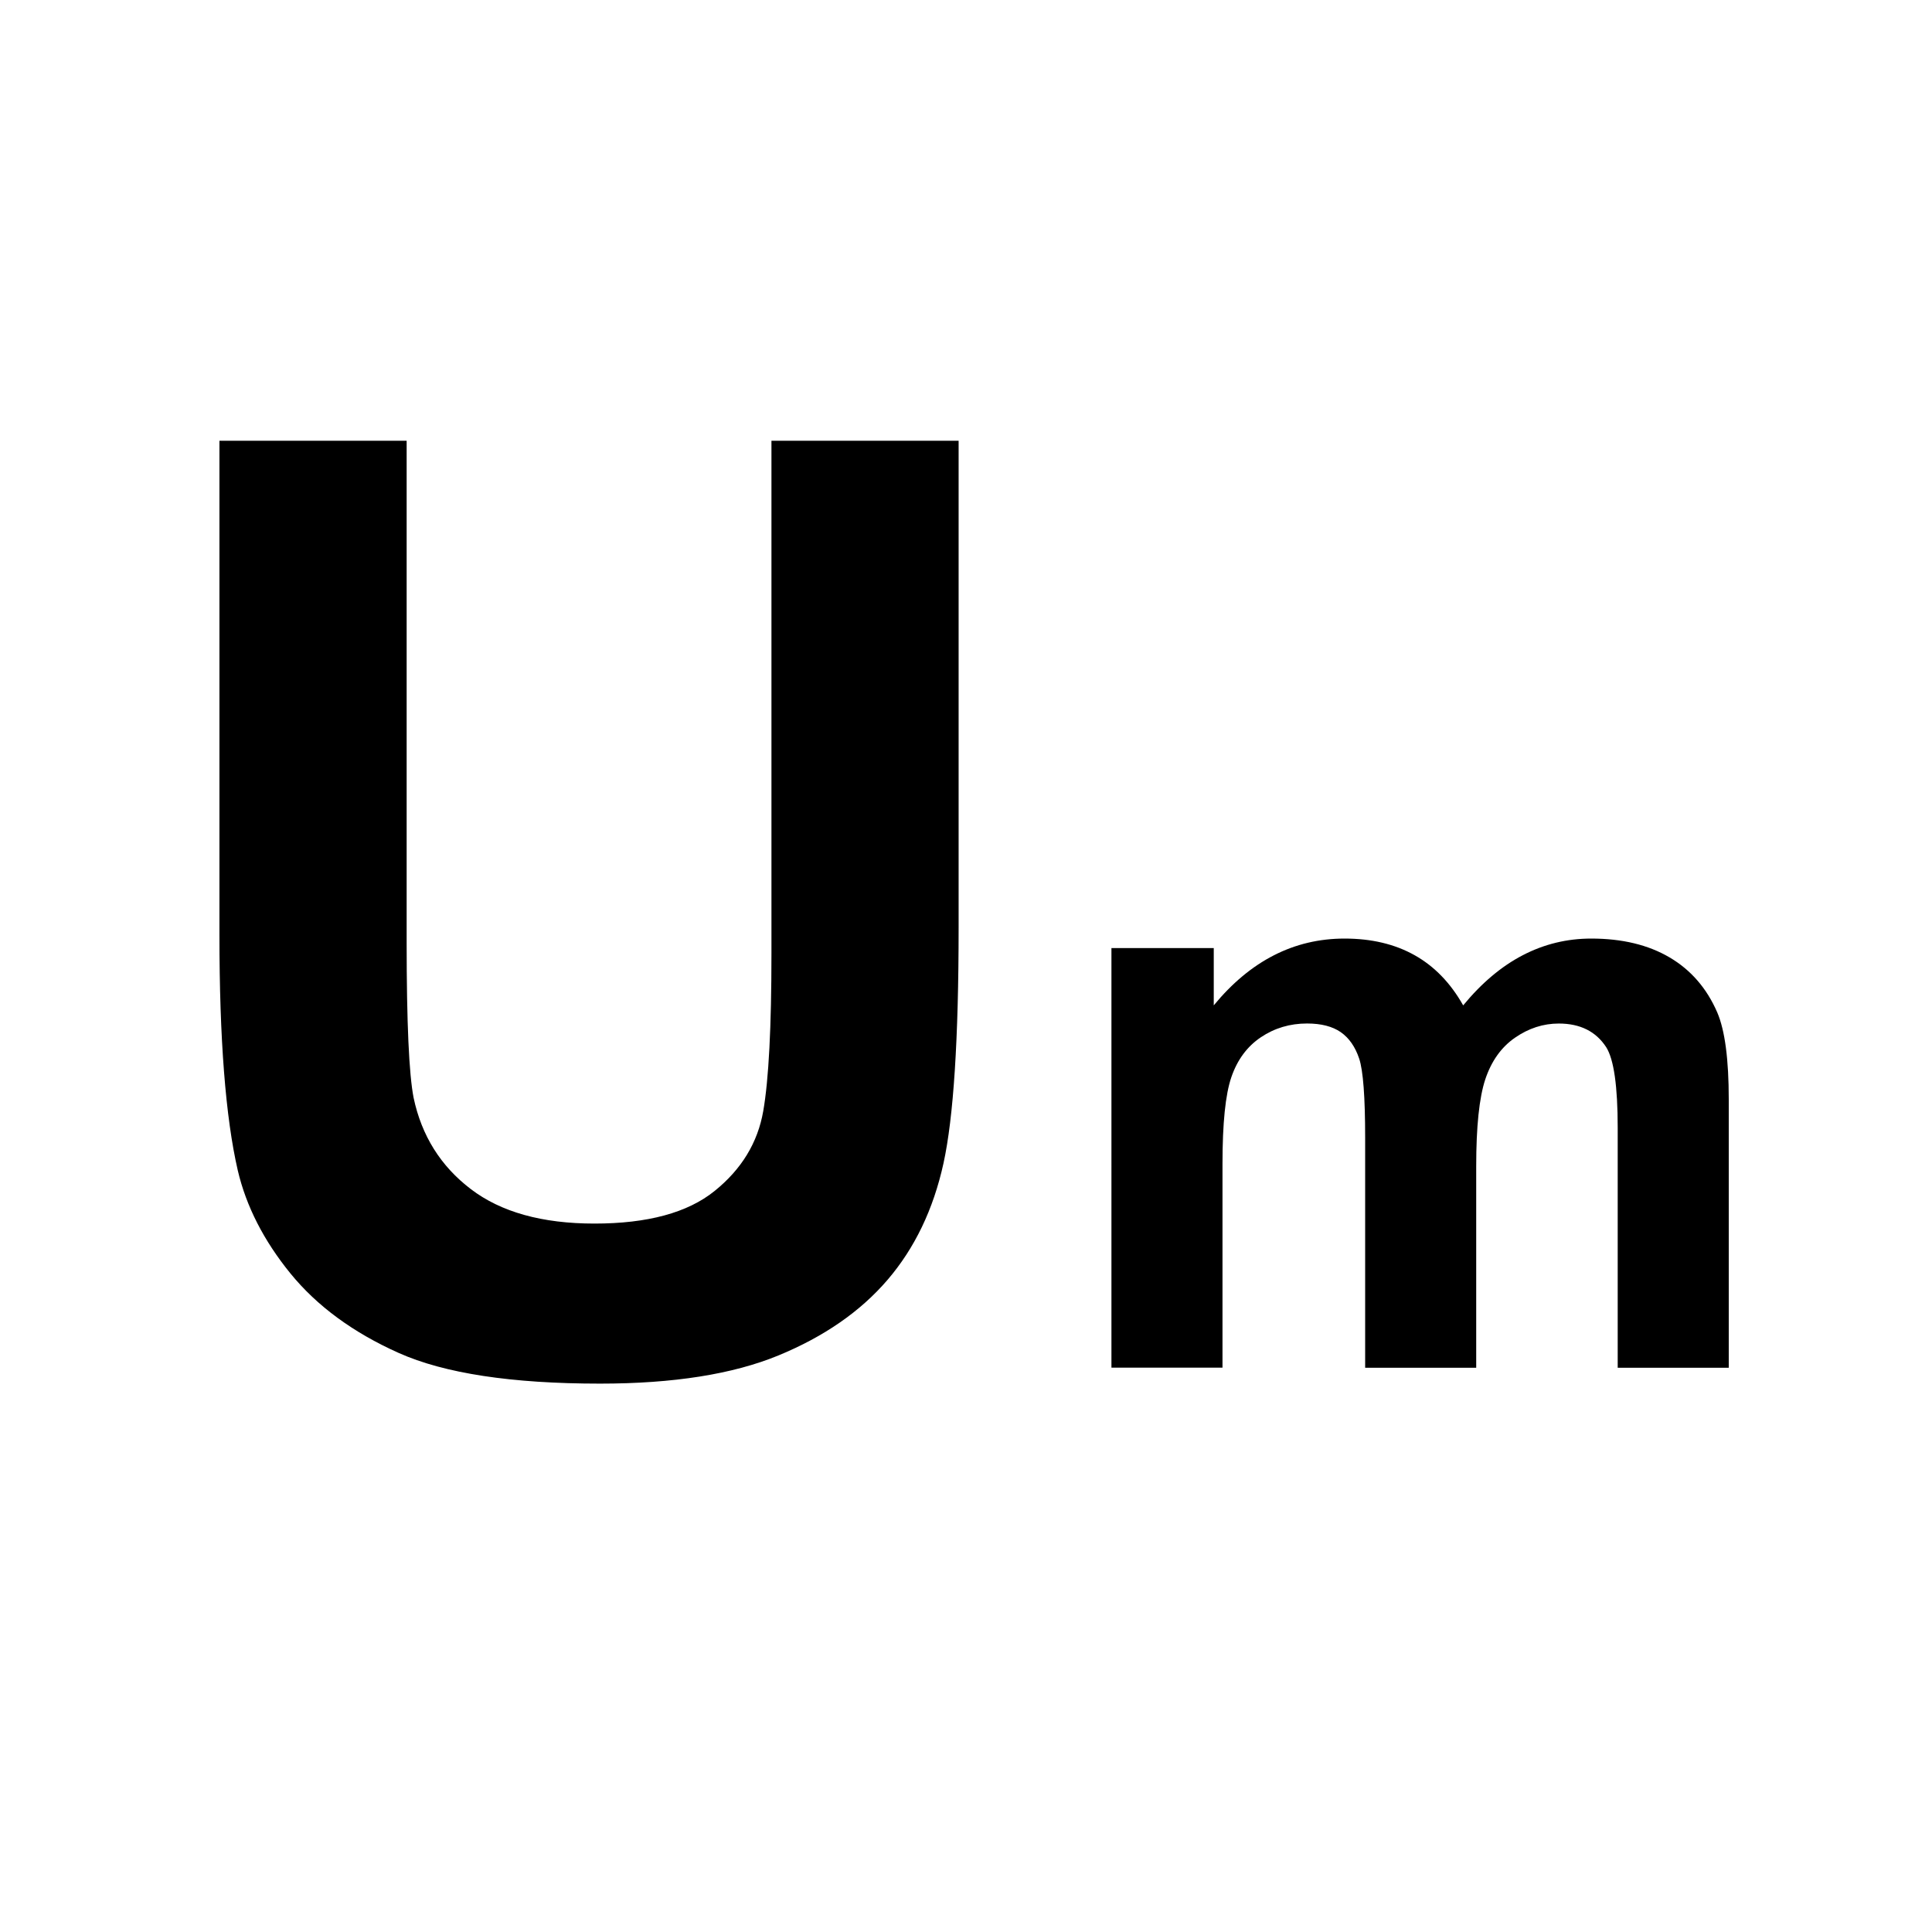
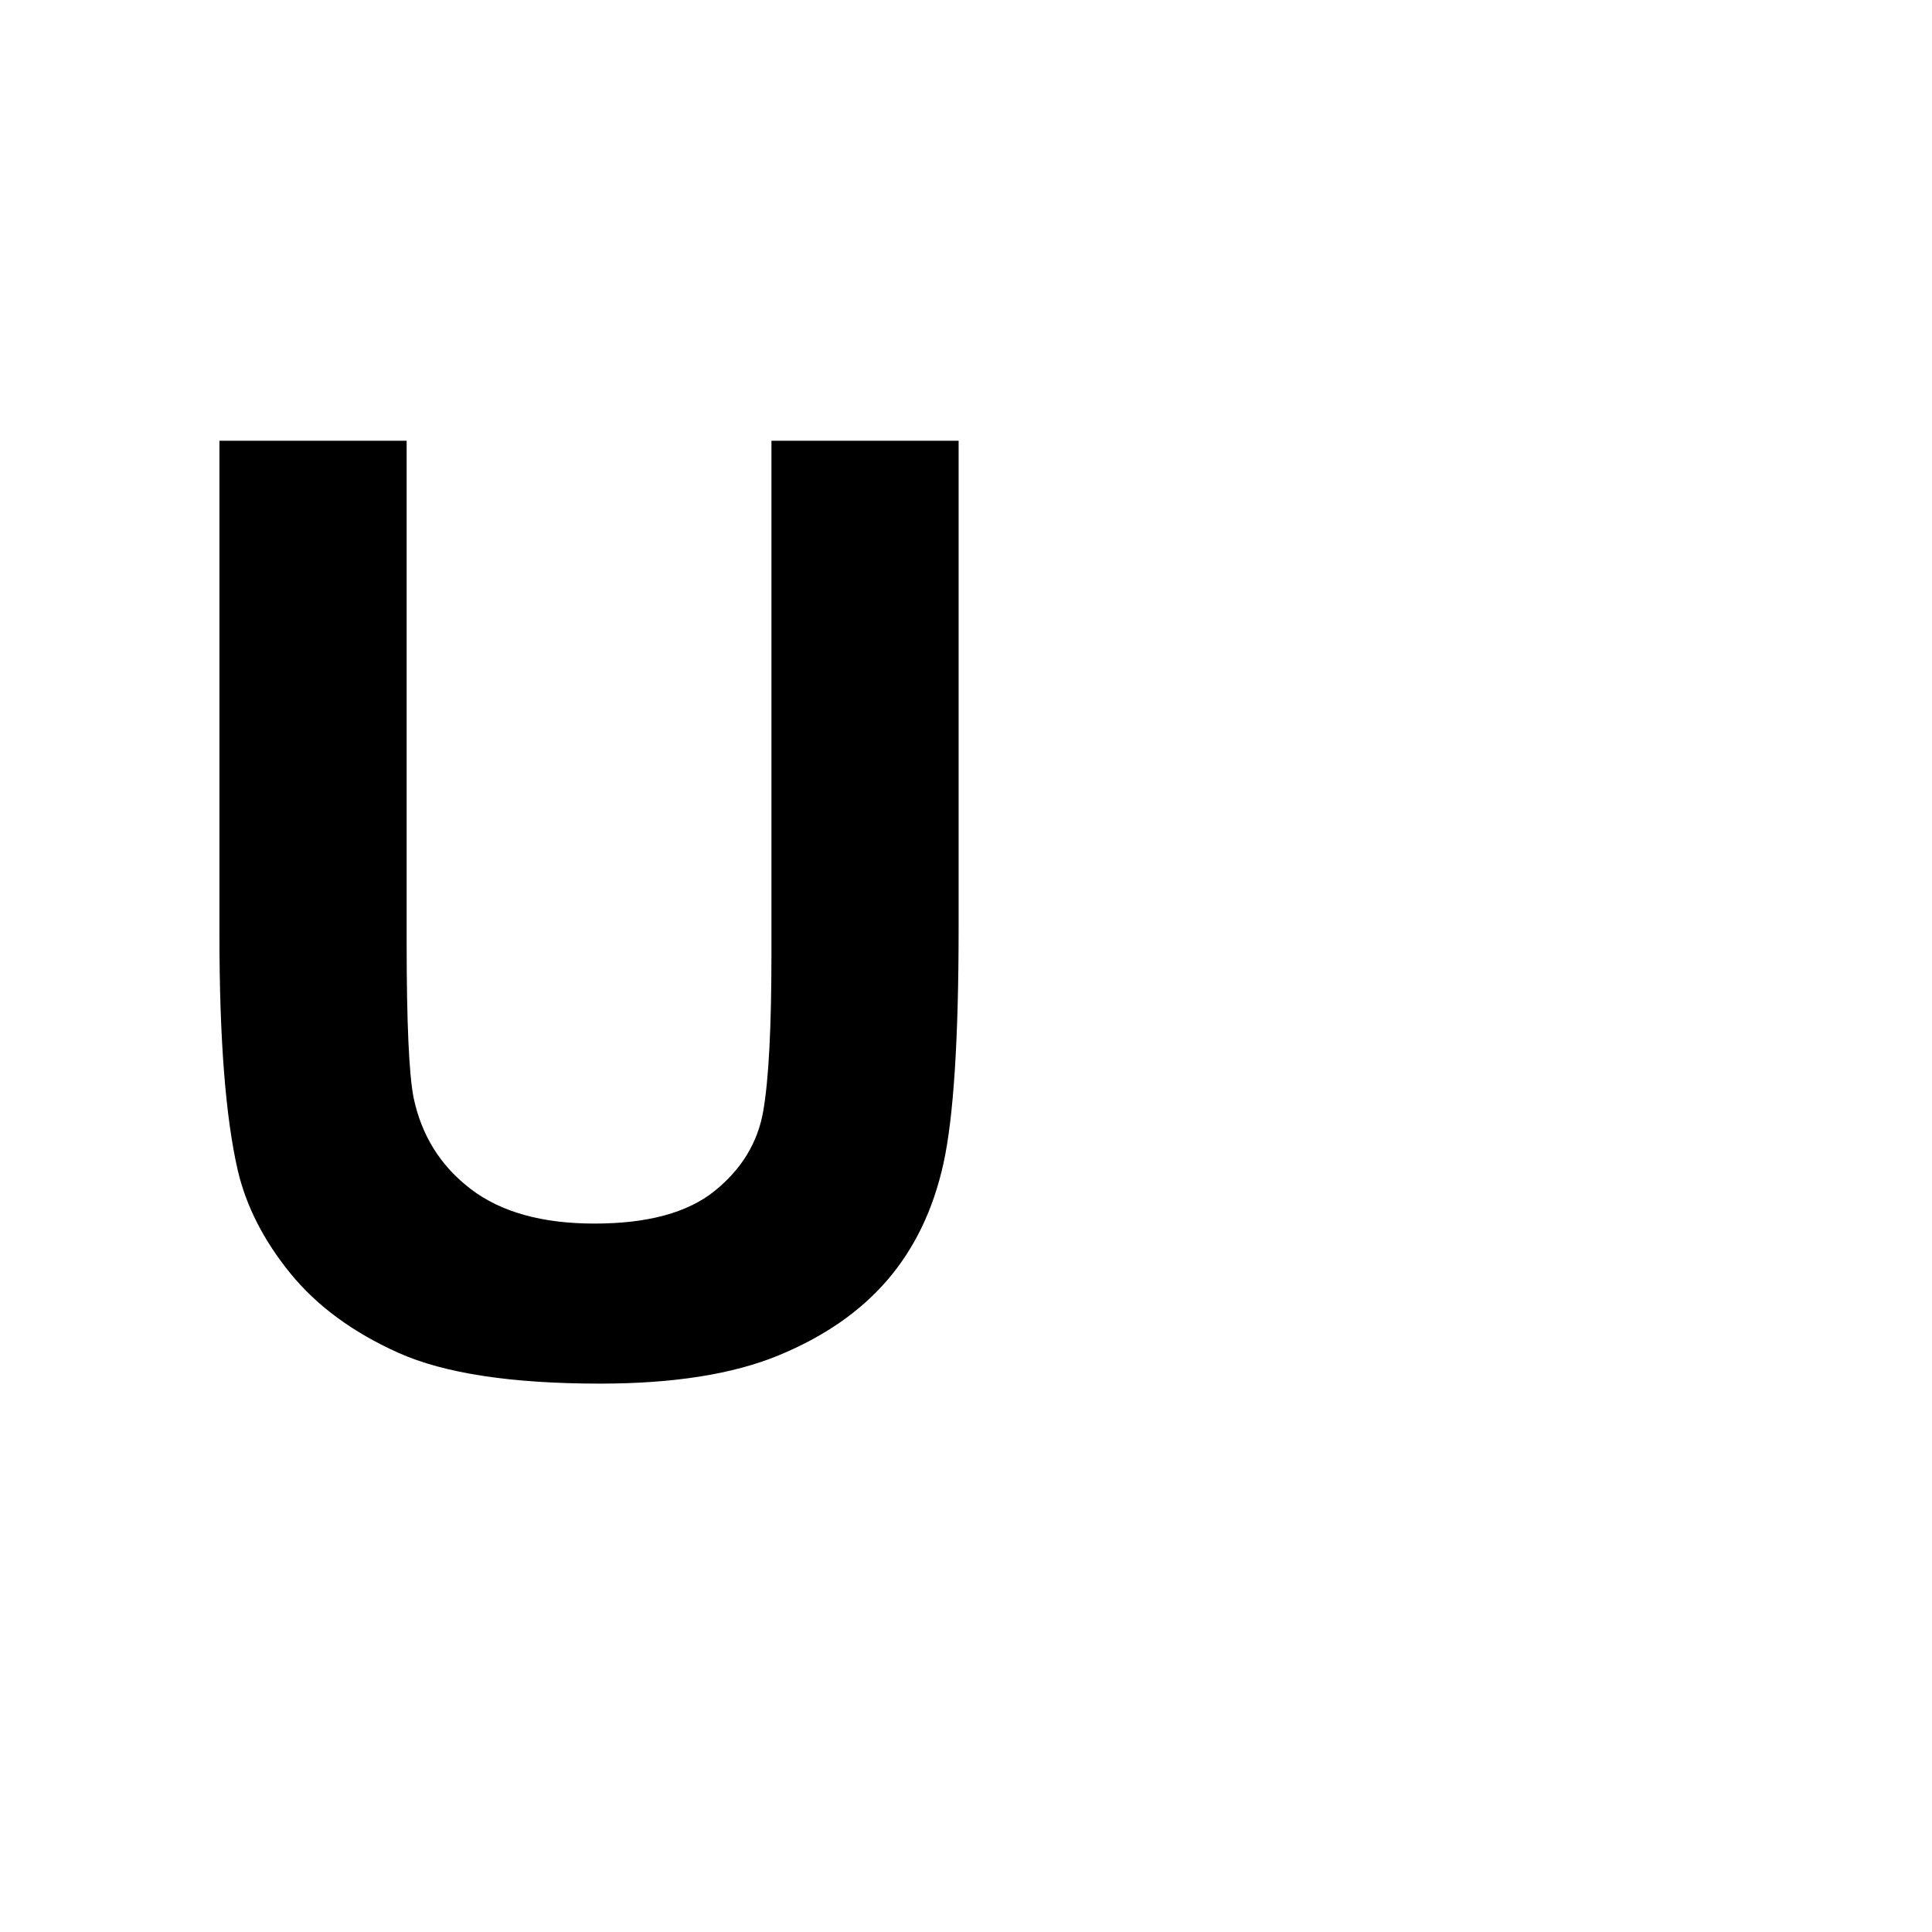
<svg xmlns="http://www.w3.org/2000/svg" version="1.1" id="Layer_1" x="0px" y="0px" width="50px" height="50px" viewBox="0 0 50 50" enable-background="new 0 0 50 50" xml:space="preserve">
  <g>
    <path d="M5.68,11.407h4.844V24.4c0,2.062,0.06,3.398,0.18,4.01c0.207,0.981,0.701,1.77,1.481,2.364   c0.78,0.595,1.846,0.892,3.199,0.892c1.375,0,2.411-0.28,3.109-0.843c0.698-0.562,1.118-1.252,1.26-2.07   c0.142-0.817,0.212-2.176,0.212-4.074V11.407h4.844v12.601c0,2.88-0.131,4.915-0.393,6.104c-0.262,1.189-0.745,2.193-1.448,3.012   s-1.645,1.47-2.823,1.955s-2.717,0.729-4.615,0.729c-2.291,0-4.029-0.265-5.212-0.794S8.2,33.797,7.512,32.951   c-0.687-0.846-1.14-1.732-1.358-2.659c-0.317-1.375-0.475-3.404-0.475-6.088V11.407z" />
  </g>
  <g>
-     <path d="M28.764,24.536h2.648v1.483c0.948-1.152,2.076-1.729,3.386-1.729c0.695,0,1.299,0.143,1.811,0.43   c0.511,0.286,0.931,0.719,1.258,1.299c0.478-0.58,0.992-1.013,1.544-1.299c0.553-0.287,1.143-0.43,1.77-0.43   c0.798,0,1.473,0.162,2.025,0.486s0.965,0.799,1.237,1.427c0.198,0.463,0.297,1.213,0.297,2.25v6.944h-2.874v-6.208   c0-1.077-0.099-1.773-0.297-2.087c-0.266-0.409-0.675-0.613-1.228-0.613c-0.402,0-0.78,0.122-1.135,0.368   c-0.354,0.245-0.61,0.605-0.768,1.079c-0.156,0.474-0.234,1.222-0.234,2.245v5.216H35.33v-5.952c0-1.058-0.052-1.739-0.154-2.046   c-0.102-0.307-0.261-0.535-0.476-0.686c-0.215-0.149-0.506-0.225-0.874-0.225c-0.443,0-0.842,0.119-1.196,0.357   c-0.355,0.239-0.609,0.583-0.763,1.033s-0.229,1.196-0.229,2.24v5.277h-2.874V24.536z" />
-   </g>
+     </g>
</svg>